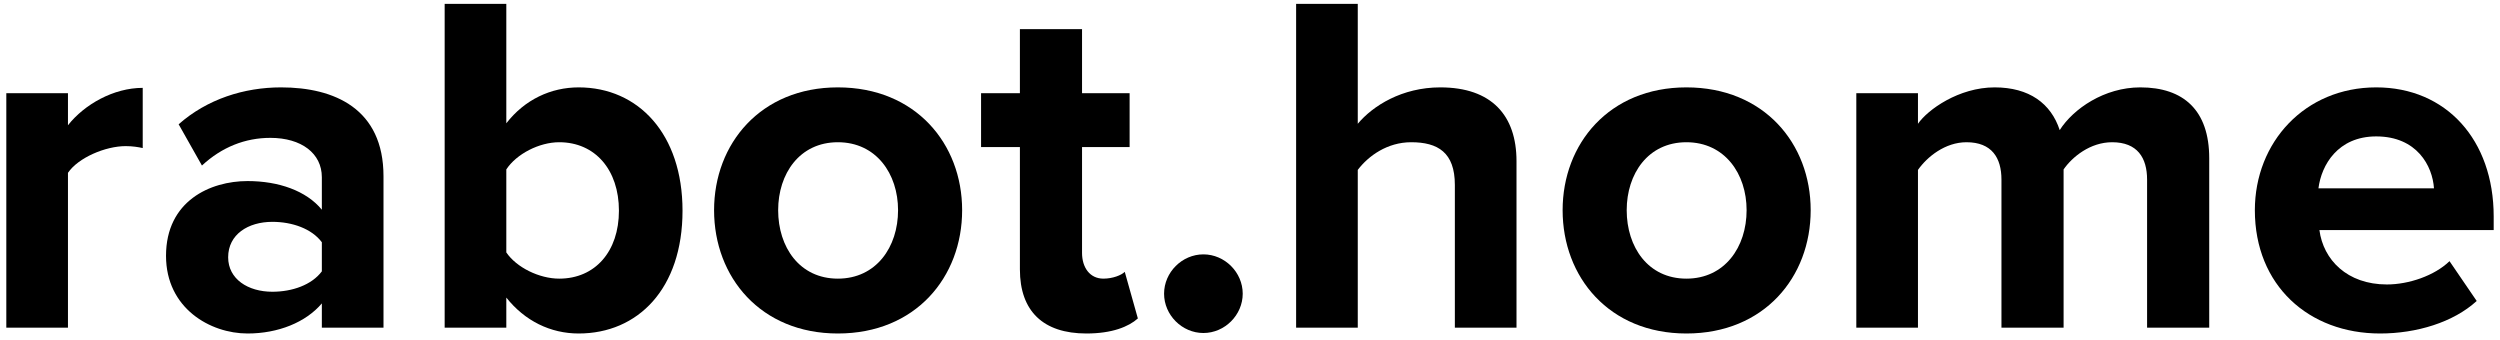
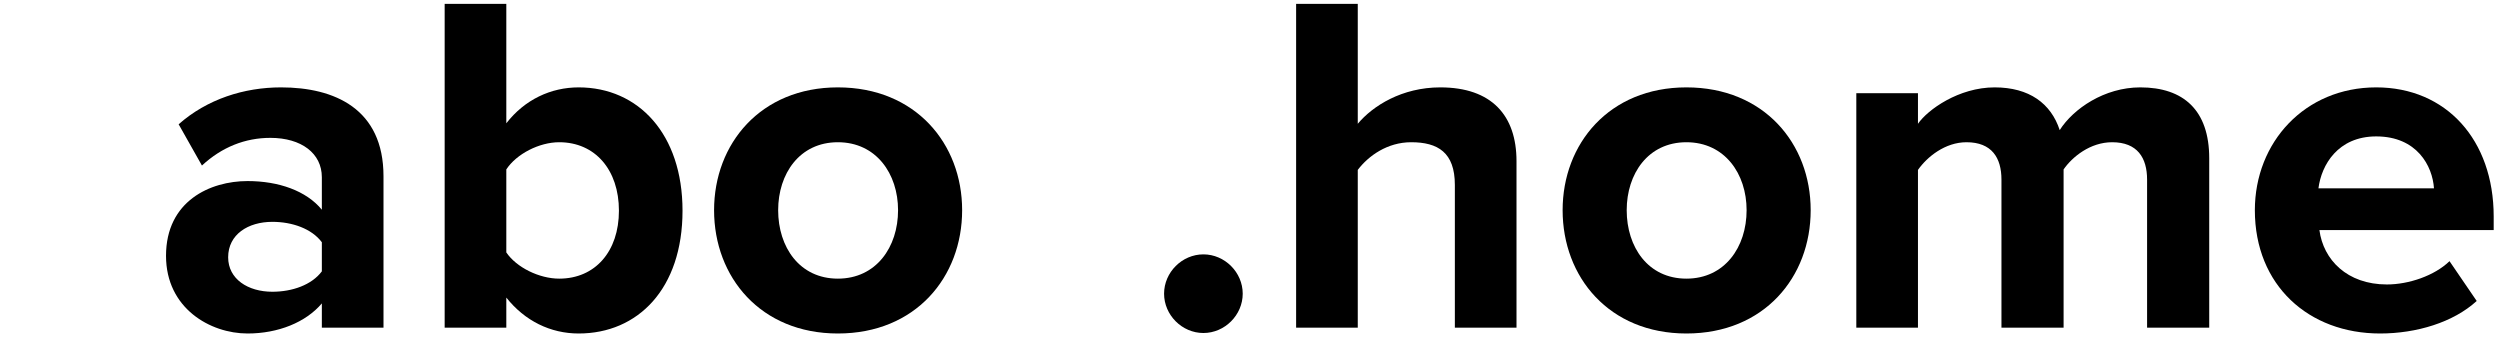
<svg xmlns="http://www.w3.org/2000/svg" width="206px" height="28px" viewBox="0 0 206 28">
  <title>Logo_rabot-home</title>
  <g id="Website" stroke="none" stroke-width="1" fill="none" fill-rule="evenodd">
    <g id="_startseite_2022_03" transform="translate(-152, -4129)" fill="#000000" fill-rule="nonzero">
      <g id="Tarife" transform="translate(0, 3765)">
        <g id="Group-19" transform="translate(120, 213)">
          <g id="Logo_rabot-home" transform="translate(32.52, 151.32)">
-             <path d="M0,26.68 L5.08,26.68 L5.08,13.92 C5.92,12.68 8.16,11.72 9.84,11.72 C10.4,11.72 10.88,11.8 11.24,11.88 L11.24,6.92 C8.84,6.92 6.44,8.28 5.08,10 L5.08,7.36 L0,7.36 L0,26.68 Z" id="Path" />
            <path d="M26,26.68 L31.08,26.68 L31.08,14.2 C31.08,8.64 27.04,6.88 22.64,6.88 C19.6,6.88 16.56,7.84 14.2,9.92 L16.12,13.32 C17.76,11.8 19.68,11.04 21.76,11.04 C24.32,11.04 26,12.32 26,14.28 L26,16.96 C24.72,15.4 22.44,14.6 19.88,14.6 C16.8,14.6 13.16,16.24 13.16,20.76 C13.16,25.08 16.8,27.16 19.88,27.16 C22.4,27.16 24.68,26.24 26,24.68 L26,26.68 Z M26,22.04 C25.16,23.16 23.56,23.72 21.92,23.72 C19.92,23.72 18.28,22.68 18.28,20.88 C18.28,19 19.92,17.96 21.92,17.96 C23.56,17.96 25.16,18.52 26,19.64 L26,22.04 Z" id="Shape" />
            <path d="M36.12,26.68 L41.2,26.68 L41.2,24.2 C42.72,26.12 44.84,27.16 47.16,27.16 C52.04,27.16 55.72,23.48 55.72,17.04 C55.72,10.72 52.08,6.88 47.16,6.88 C44.88,6.88 42.72,7.88 41.2,9.84 L41.2,0 L36.12,0 L36.12,26.68 Z M41.2,20.48 L41.2,13.64 C42.04,12.36 43.92,11.4 45.56,11.4 C48.52,11.4 50.48,13.68 50.48,17.04 C50.48,20.4 48.52,22.64 45.56,22.64 C43.92,22.64 42.04,21.72 41.2,20.48 Z" id="Shape" />
            <path d="M68.52,27.16 C74.92,27.16 78.76,22.52 78.76,17 C78.76,11.52 74.92,6.88 68.52,6.88 C62.16,6.88 58.32,11.52 58.32,17 C58.32,22.52 62.16,27.16 68.52,27.16 Z M68.52,22.64 C65.36,22.64 63.6,20.04 63.6,17 C63.6,14 65.36,11.4 68.52,11.4 C71.68,11.4 73.48,14 73.48,17 C73.48,20.04 71.68,22.64 68.52,22.64 Z" id="Shape" />
-             <path d="M89,27.16 C91.12,27.16 92.48,26.6 93.24,25.92 L92.16,22.08 C91.88,22.36 91.16,22.64 90.4,22.64 C89.28,22.64 88.64,21.72 88.64,20.52 L88.64,11.8 L92.56,11.8 L92.56,7.36 L88.64,7.36 L88.64,2.08 L83.52,2.08 L83.52,7.36 L80.32,7.36 L80.32,11.8 L83.52,11.8 L83.52,21.88 C83.52,25.32 85.44,27.16 89,27.16 Z" id="Path" />
            <path d="M95.4,23.88 C95.4,25.64 96.88,27.12 98.64,27.12 C100.4,27.12 101.88,25.64 101.88,23.88 C101.88,22.12 100.4,20.64 98.64,20.64 C96.88,20.64 95.4,22.12 95.4,23.88 Z" id="Path" />
            <path d="M119.36,26.68 L124.44,26.68 L124.44,12.96 C124.44,9.2 122.4,6.88 118.16,6.88 C115,6.88 112.6,8.4 111.36,9.88 L111.36,0 L106.28,0 L106.28,26.68 L111.36,26.68 L111.36,13.68 C112.24,12.52 113.8,11.4 115.76,11.4 C117.96,11.4 119.36,12.24 119.36,14.92 L119.36,26.68 Z" id="Path" />
            <path d="M138.44,27.16 C144.84,27.16 148.68,22.52 148.68,17 C148.68,11.52 144.84,6.88 138.44,6.88 C132.08,6.88 128.24,11.52 128.24,17 C128.24,22.52 132.08,27.16 138.44,27.16 Z M138.44,22.64 C135.28,22.64 133.52,20.04 133.52,17 C133.52,14 135.28,11.4 138.44,11.4 C141.6,11.4 143.4,14 143.4,17 C143.4,20.04 141.6,22.64 138.44,22.64 Z" id="Shape" />
            <path d="M176.4,26.68 L181.52,26.68 L181.52,12.72 C181.52,8.76 179.4,6.88 175.84,6.88 C172.88,6.88 170.32,8.64 169.2,10.4 C168.48,8.2 166.68,6.88 163.84,6.88 C160.88,6.88 158.32,8.72 157.52,9.88 L157.52,7.36 L152.44,7.36 L152.44,26.68 L157.52,26.68 L157.52,13.68 C158.28,12.6 159.76,11.4 161.52,11.4 C163.6,11.4 164.4,12.68 164.4,14.48 L164.4,26.68 L169.52,26.68 L169.52,13.64 C170.24,12.6 171.72,11.4 173.52,11.4 C175.6,11.4 176.4,12.68 176.4,14.48 L176.4,26.68 Z" id="Path" />
            <path d="M185.28,17 C185.28,23.2 189.72,27.16 195.6,27.16 C198.6,27.16 201.64,26.24 203.56,24.48 L201.32,21.2 C200.08,22.4 197.96,23.12 196.16,23.12 C192.88,23.12 190.92,21.08 190.6,18.64 L204.96,18.64 L204.96,17.52 C204.96,11.2 201.04,6.88 195.28,6.88 C189.4,6.88 185.28,11.4 185.28,17 Z M195.28,10.92 C198.64,10.92 199.92,13.36 200.04,15.2 L190.52,15.2 C190.76,13.28 192.12,10.92 195.28,10.92 Z" id="Shape" />
          </g>
        </g>
      </g>
    </g>
  </g>
</svg>